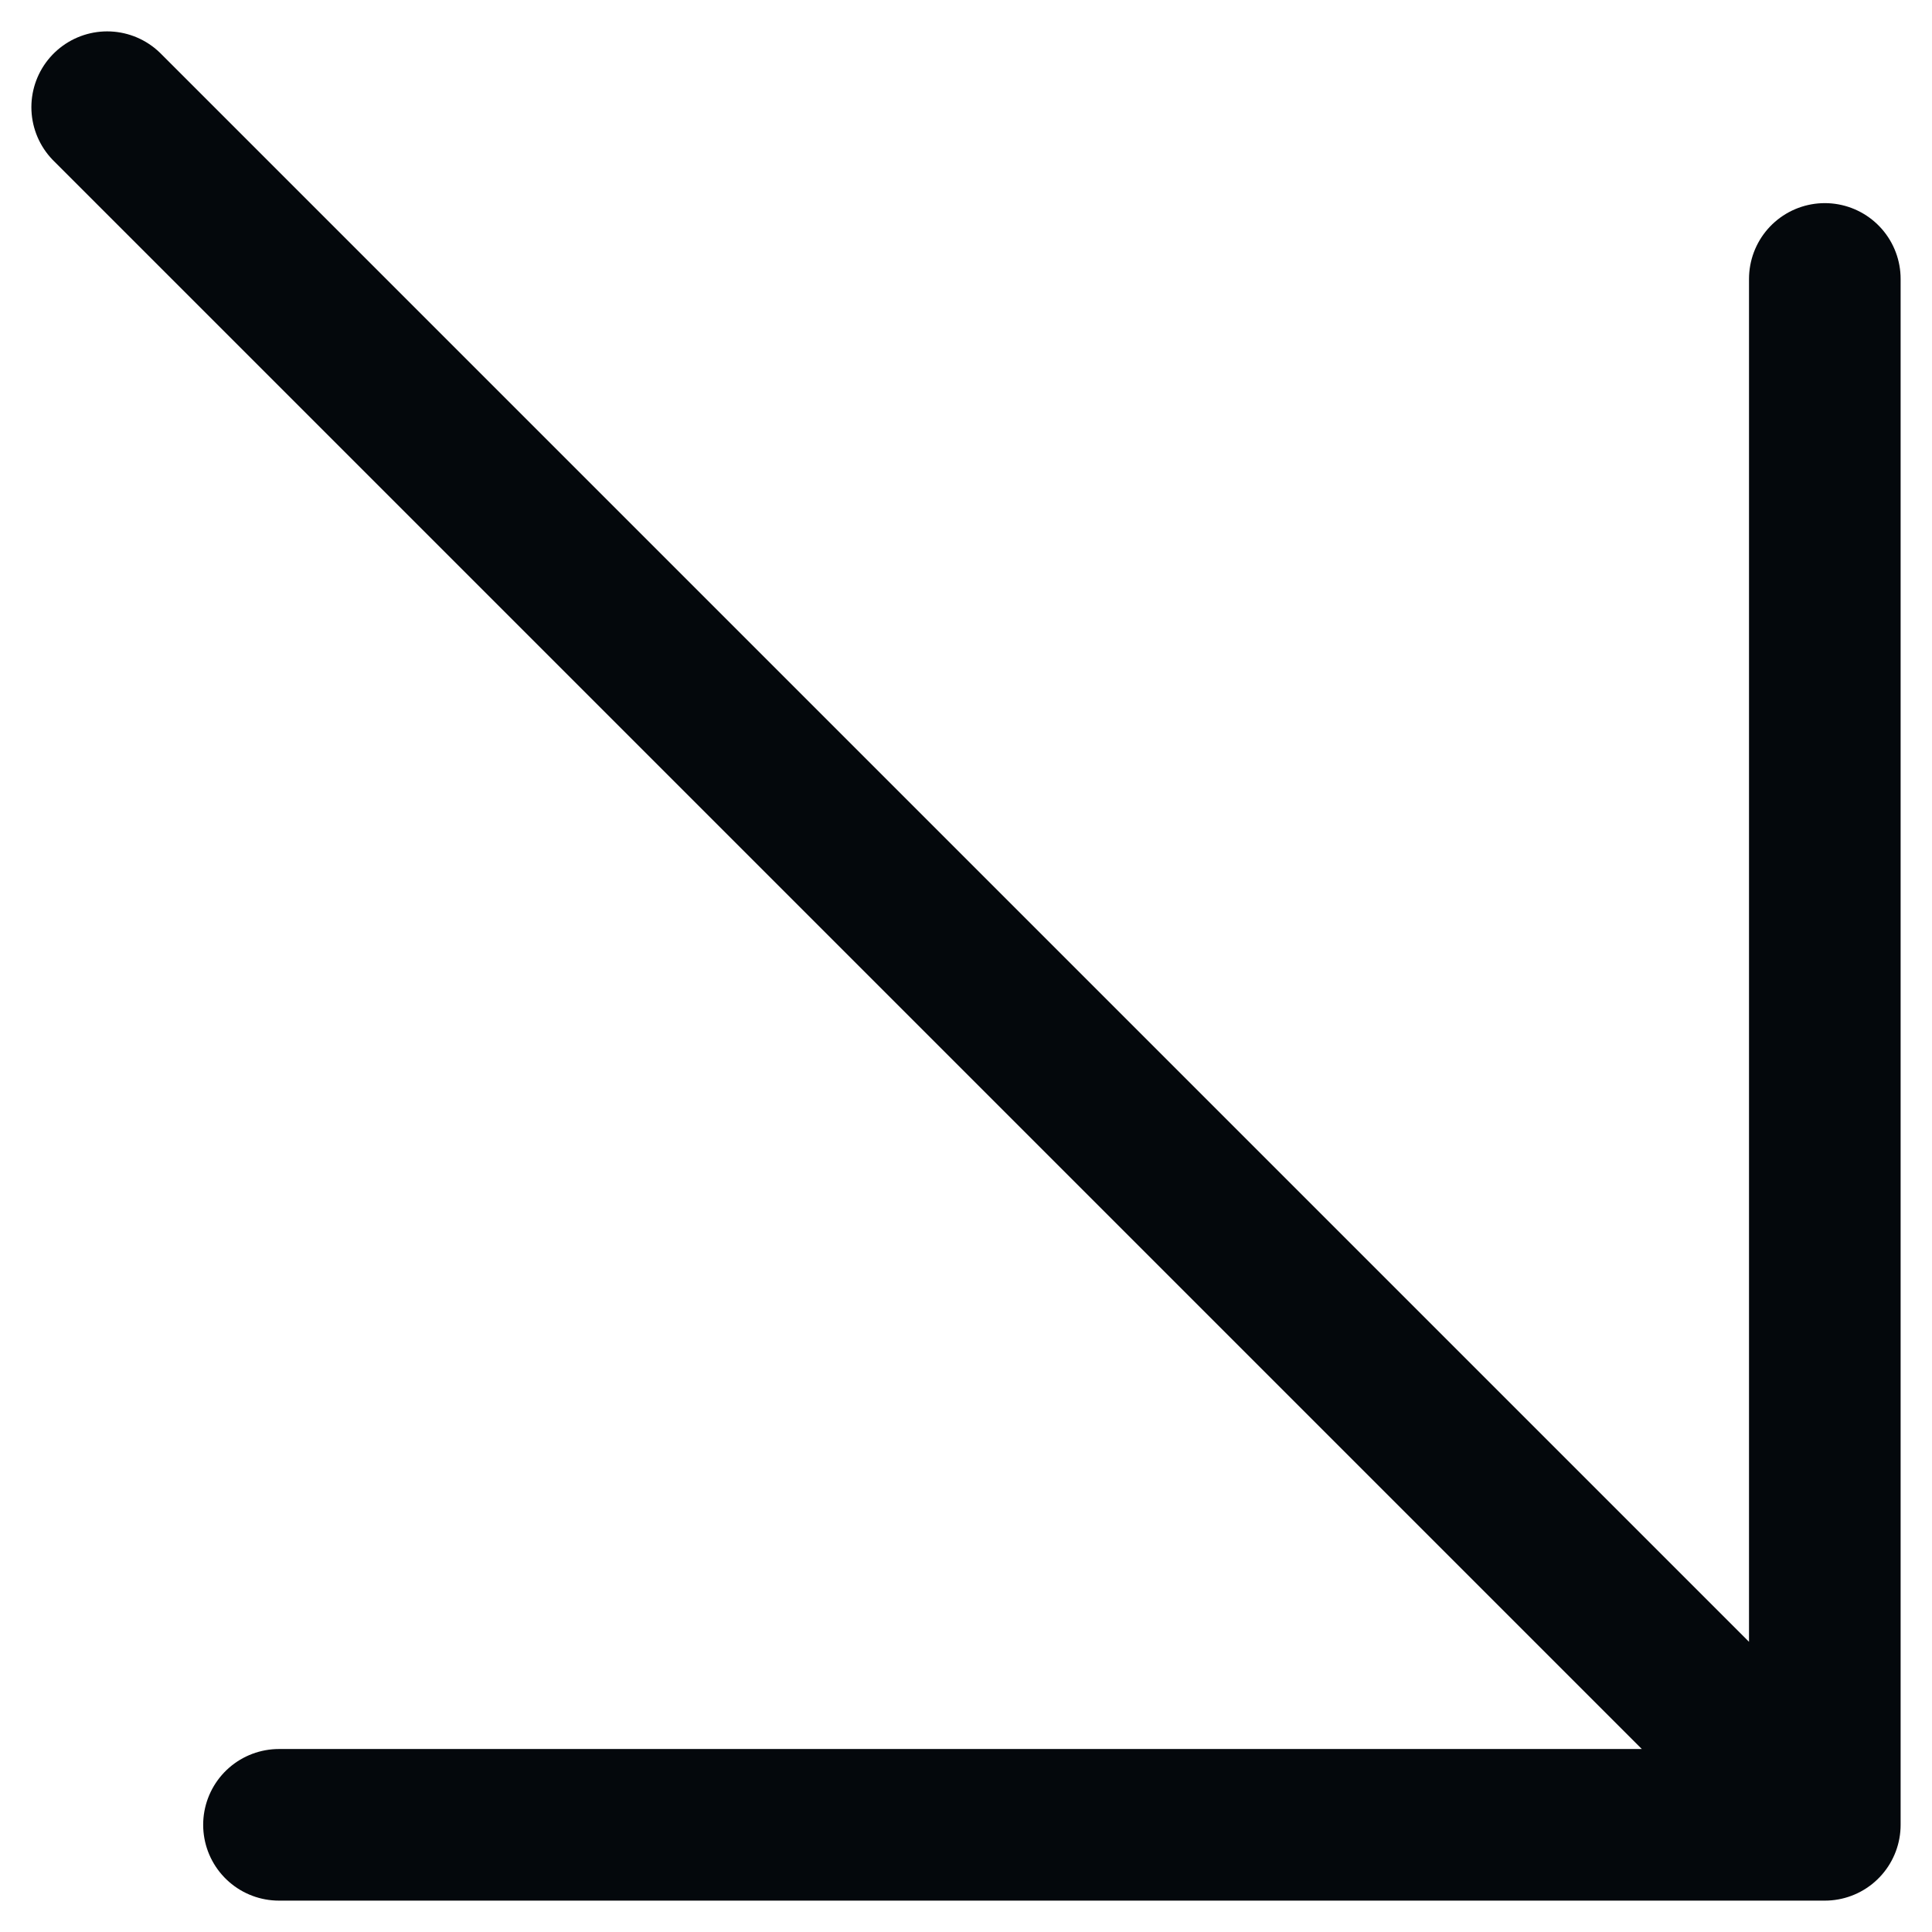
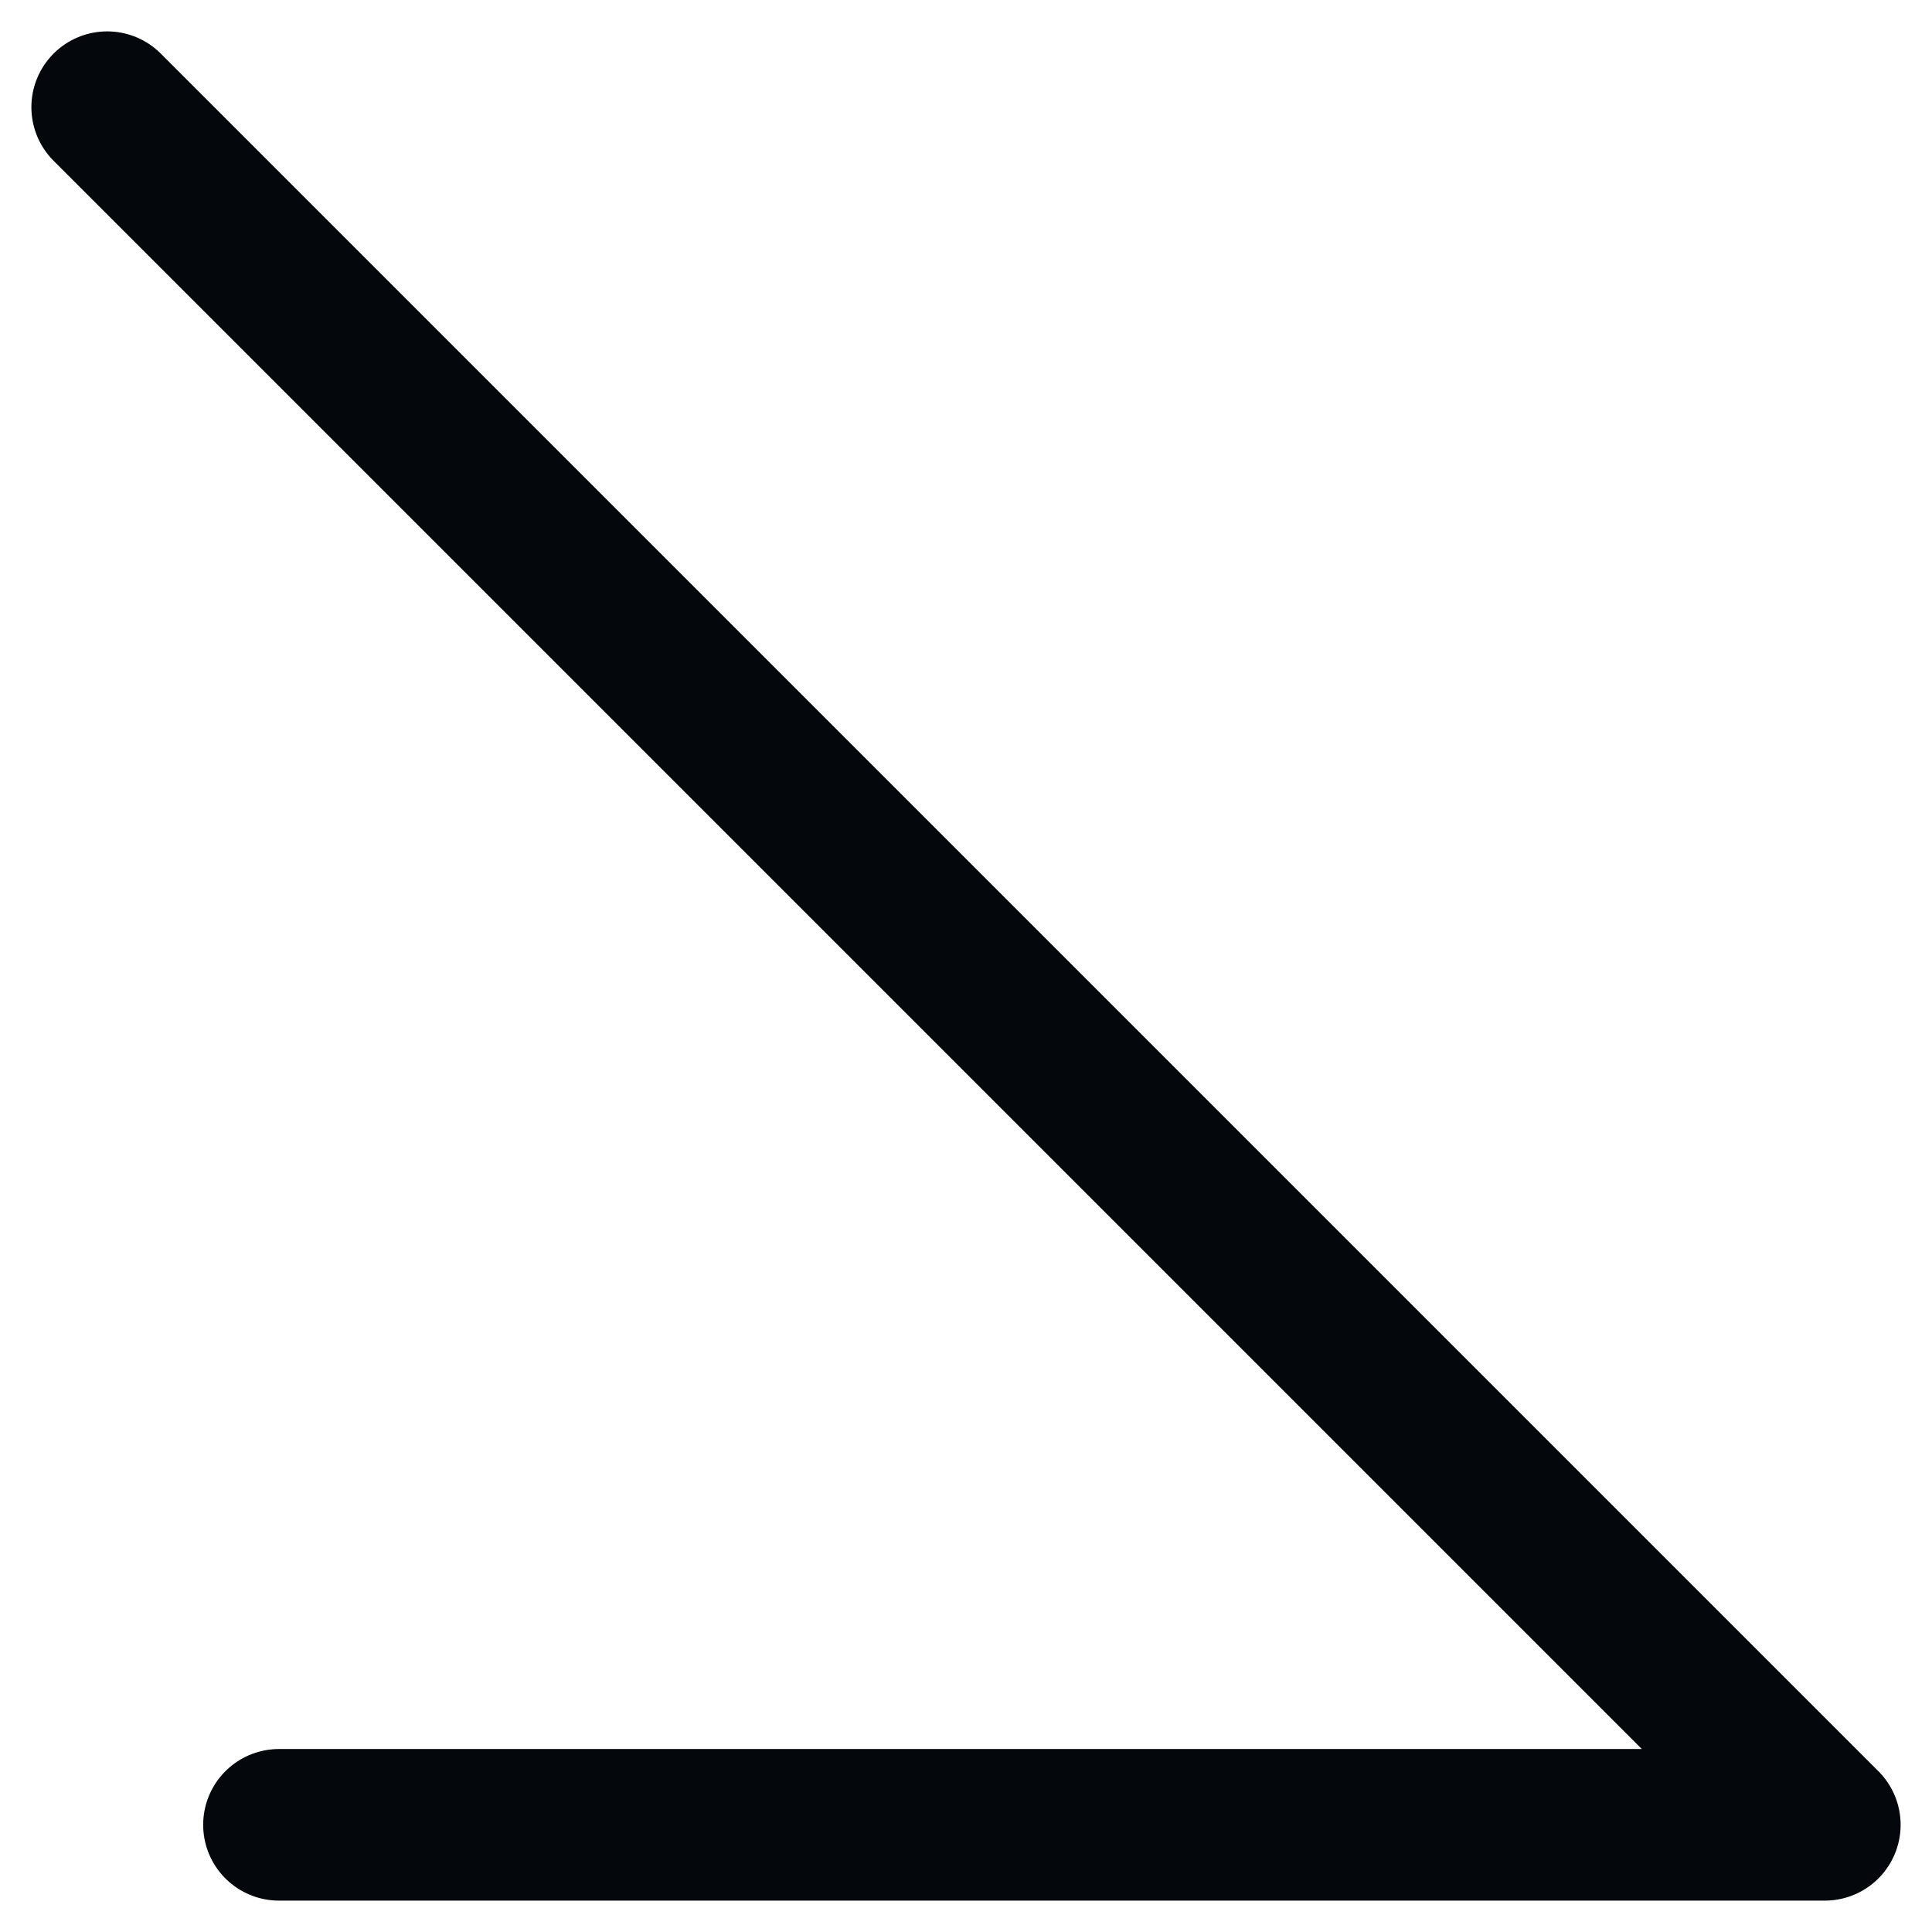
<svg xmlns="http://www.w3.org/2000/svg" width="41.926" height="41.926" viewBox="0 0 41.926 41.926">
  <g id="SVGRepo_iconCarrier" transform="translate(39.6 2.326) rotate(90)">
-     <path id="Path_5" data-name="Path 5" d="M0,37.274,37.274,0m0,0H3.727M37.274,0V33.546" fill="none" stroke="#04080c" stroke-linecap="round" stroke-linejoin="round" stroke-width="3.29" />
+     <path id="Path_5" data-name="Path 5" d="M0,37.274,37.274,0m0,0M37.274,0V33.546" fill="none" stroke="#04080c" stroke-linecap="round" stroke-linejoin="round" stroke-width="3.29" />
  </g>
</svg>